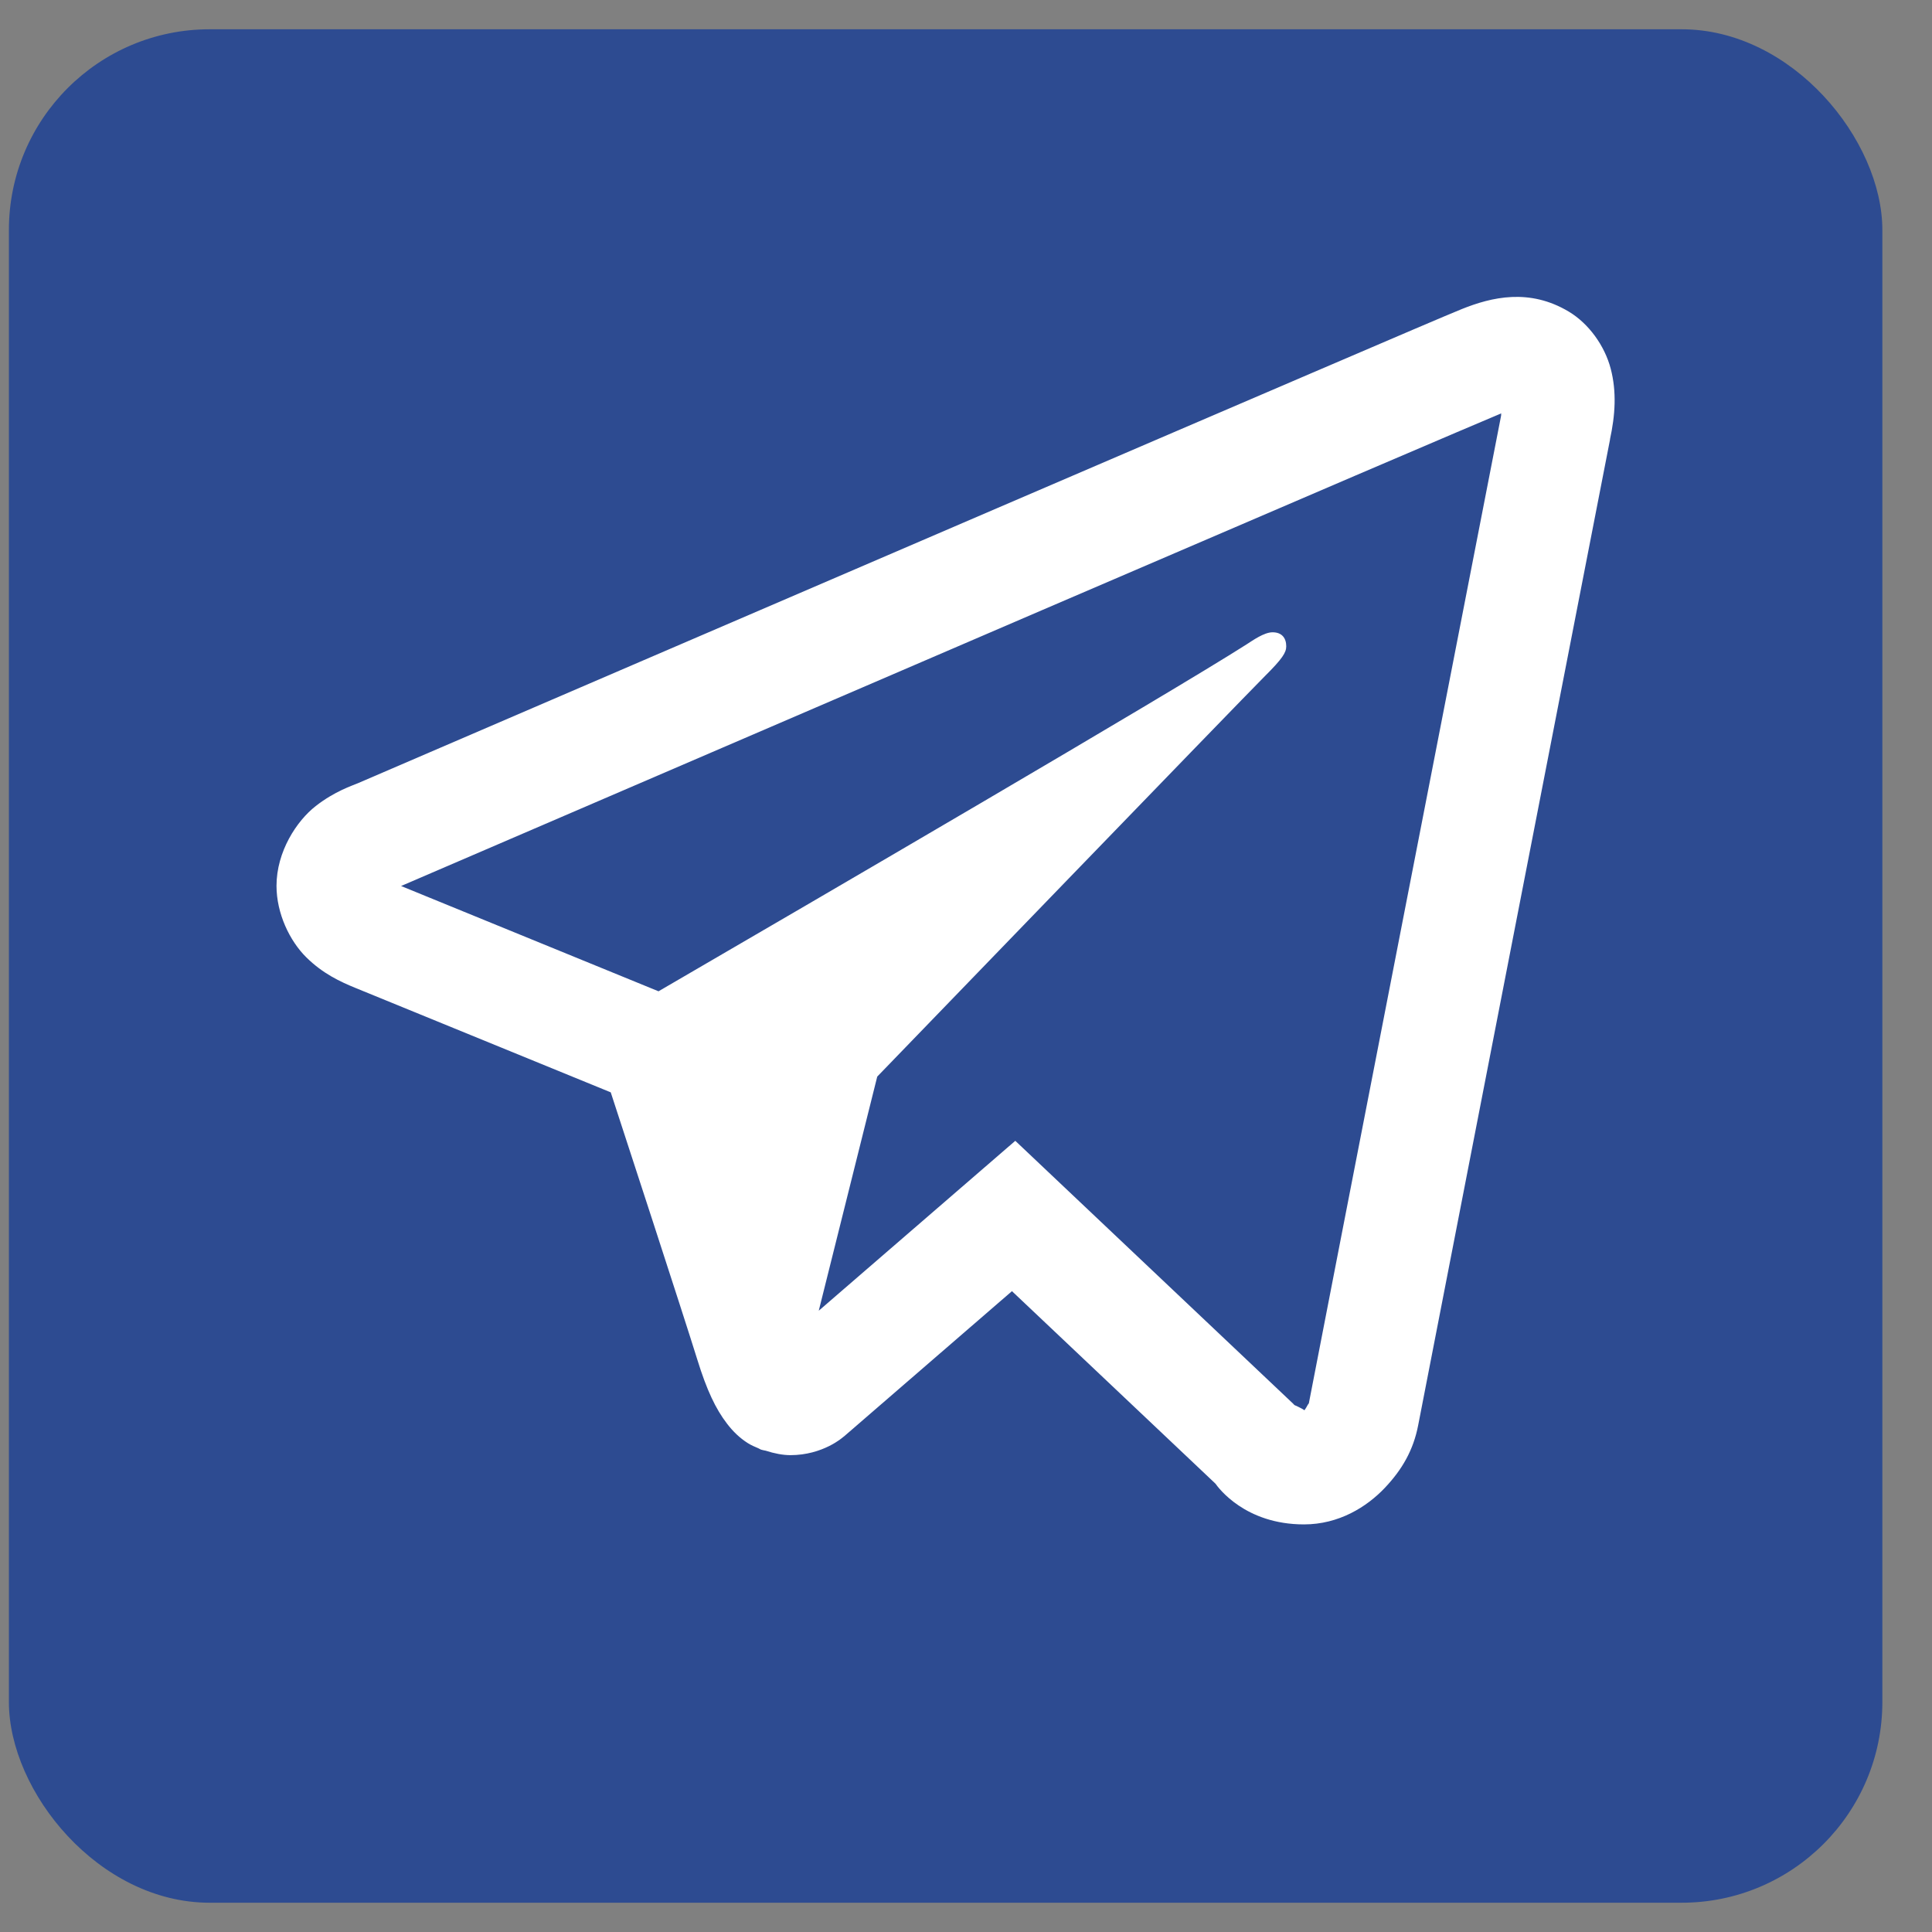
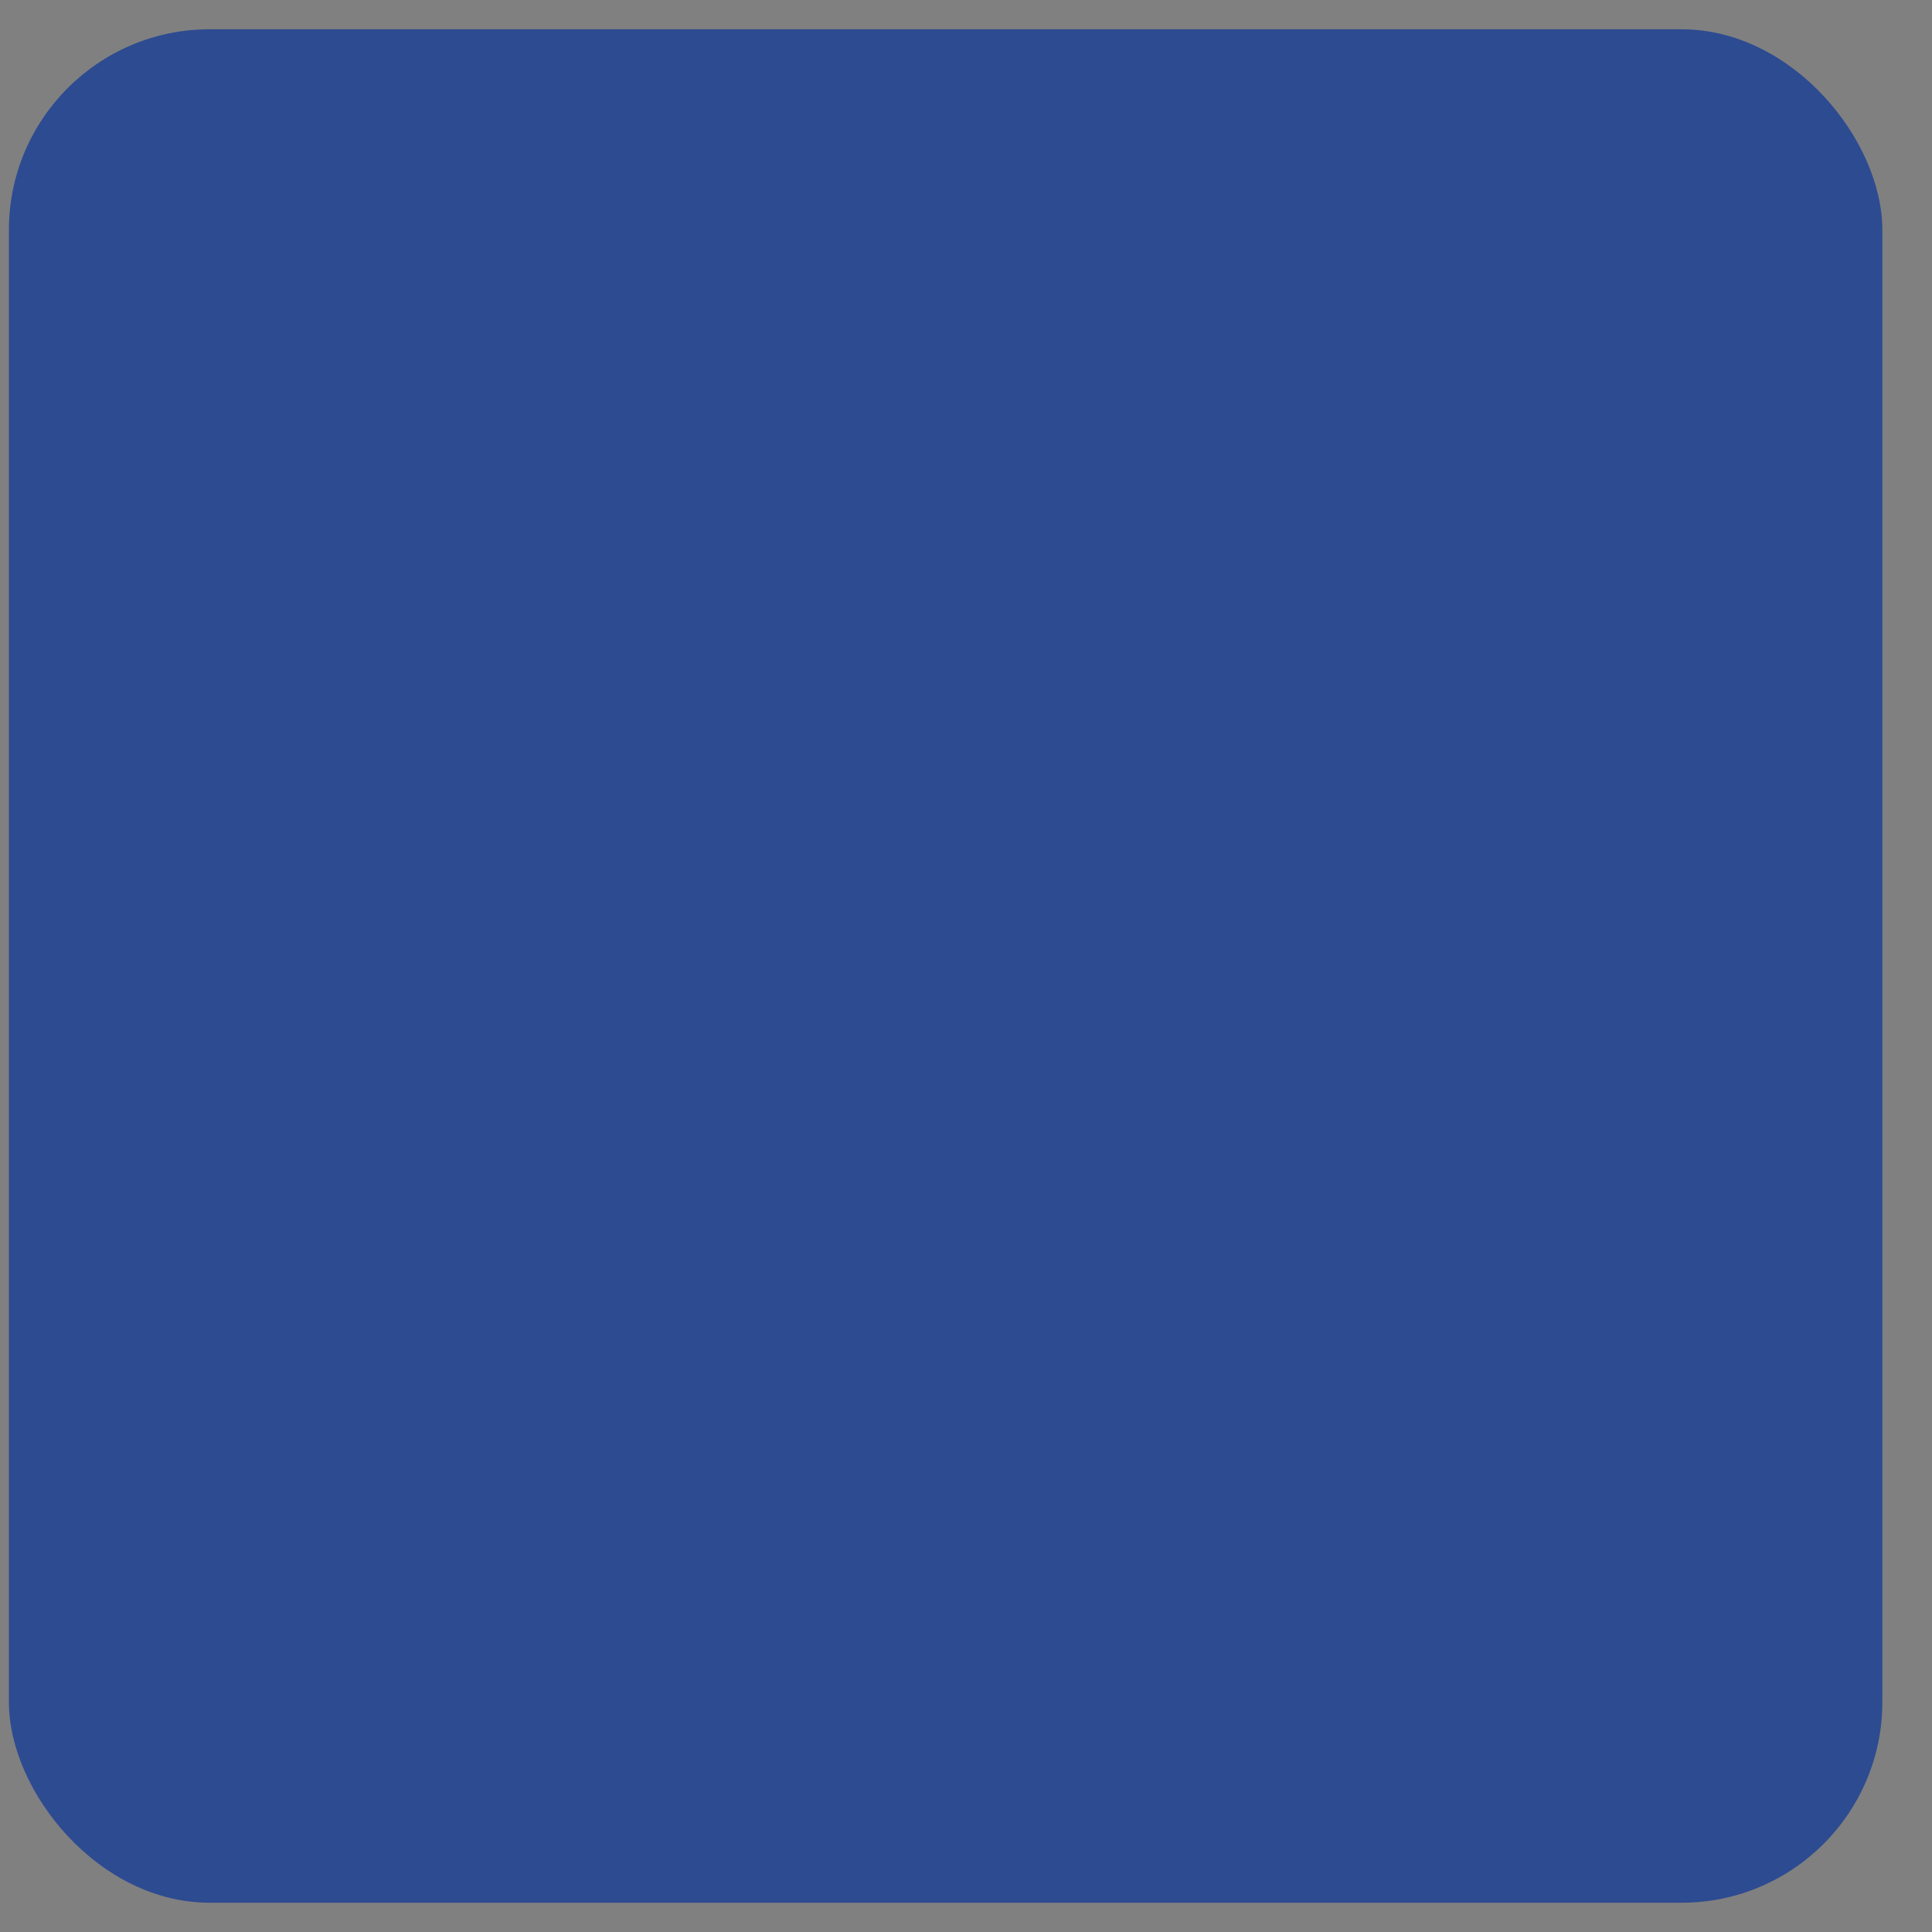
<svg xmlns="http://www.w3.org/2000/svg" fill="none" height="33" viewBox="0 0 33 33" width="33">
  <rect x="0" y="0" width="33" height="33" fill="#808080" stroke="none" />
  <rect fill="#2d4b91" height="32" rx="3.429" width="32" x=".152" y=".5" />
-   <path d="m25.821 5.073c-.31.014-.598.104-.852.206-.238.096-1.147.485-2.578 1.099-1.433.614-3.329 1.429-5.353 2.299-4.047 1.74-8.597 3.699-10.927 4.702-.088.038-.393.135-.718.389-.325.253-.67.778-.67 1.363 0 .472.225.94.508 1.22s.582.418.839.523c.931.38 3.817 1.561 4.362 1.784.192.588 1.236 3.783 1.479 4.566.16.517.312.841.51 1.097.099.129.214.241.353.329.056.035.117.062.178.087l.004.002c.014.006.026.015.041.021.027.009.045.011.082.019.145.047.291.076.422.076.557 0 .898-.307.898-.307l.02-.015 2.866-2.479 3.476 3.288c.049.069.505.696 1.512.696.598 0 1.072-.3 1.376-.619s.494-.655.575-1.077c.075-.399 3.279-16.847 3.279-16.847l-.006.022c.094-.428.118-.827.015-1.22s-.376-.77-.714-.973c-.338-.203-.669-.265-.978-.251zm-.179 1.99c-.005.028.003.014-.004.046l-.002.011-.002.011s-3.164 16.236-3.281 16.855c.009-.047-.03.046-.071.102-.057-.039-.173-.089-.173-.089l-.019-.021-4.748-4.492-3.357 2.902.999-3.999s6.243-6.463 6.62-6.839c.303-.301.366-.406.366-.51 0-.139-.072-.24-.234-.24-.146 0-.342.142-.446.208-1.365.87-7.356 4.362-10.042 5.924-.427-.175-3.392-1.388-4.397-1.798.008-.003.005-.002.013-.006 2.331-1.003 6.879-2.962 10.925-4.702 2.023-.87 3.921-1.685 5.353-2.299 1.409-.604 2.389-1.02 2.5-1.066z" fill="#fff" />
</svg>